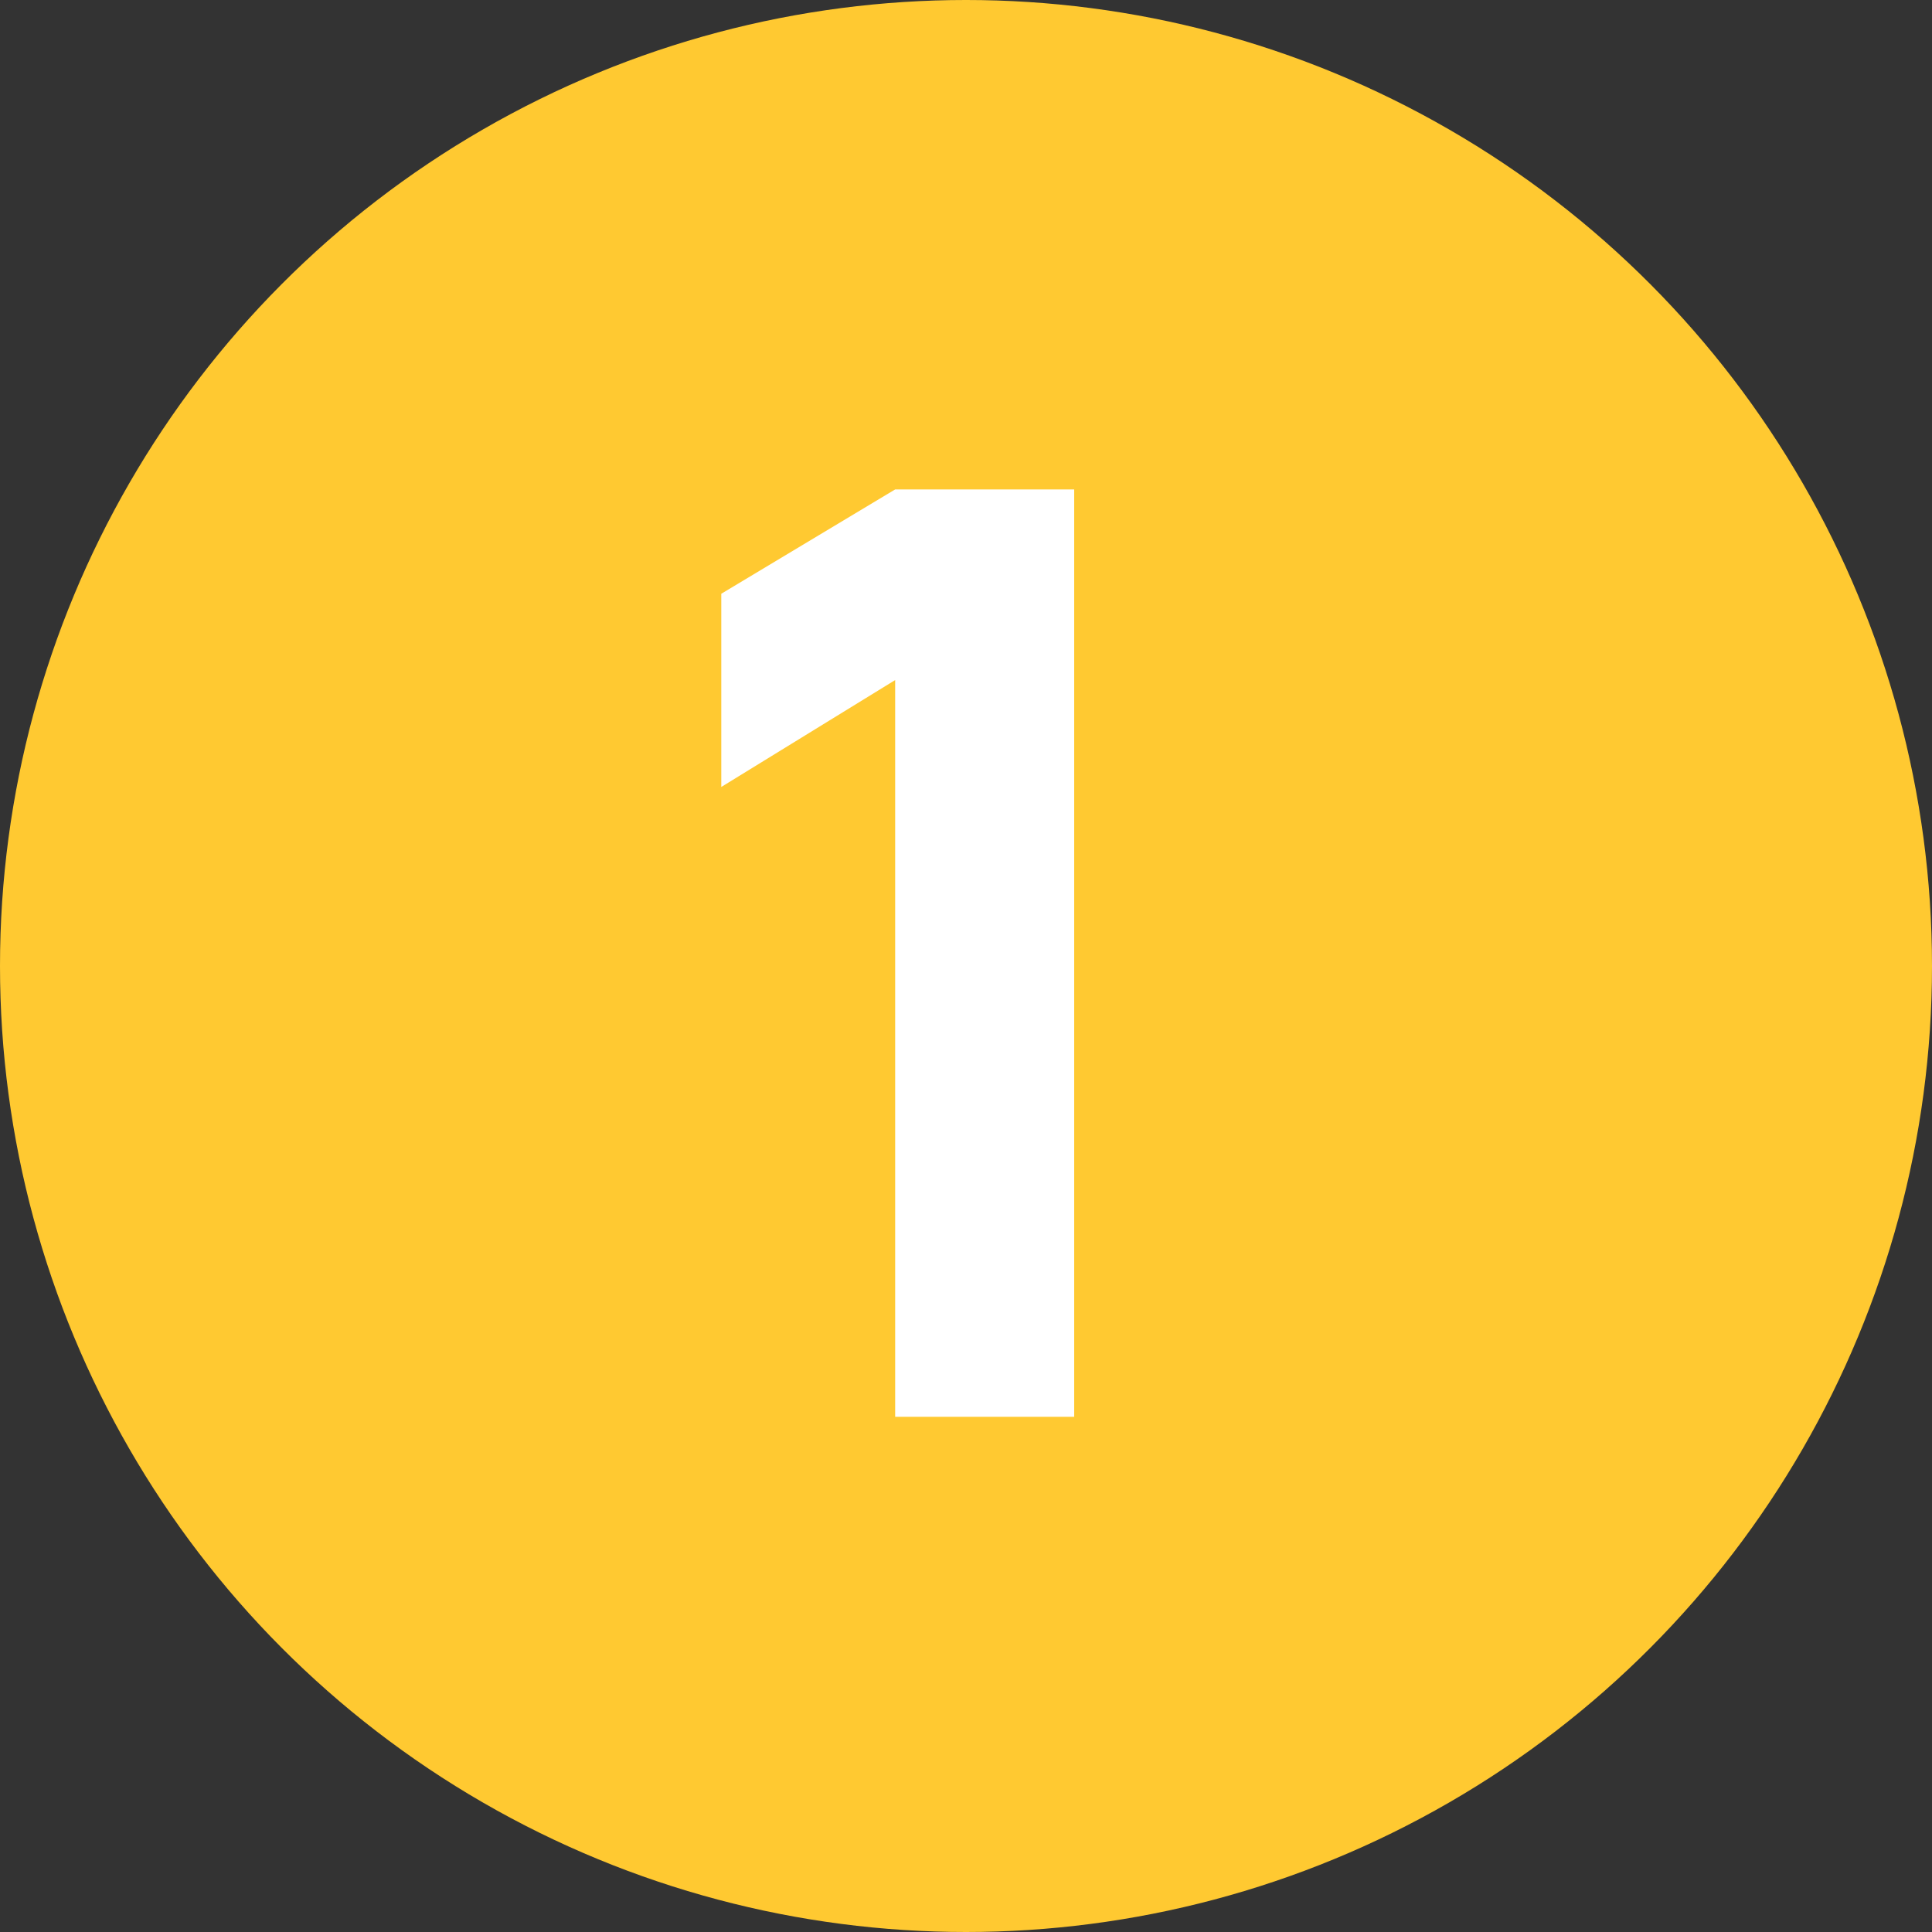
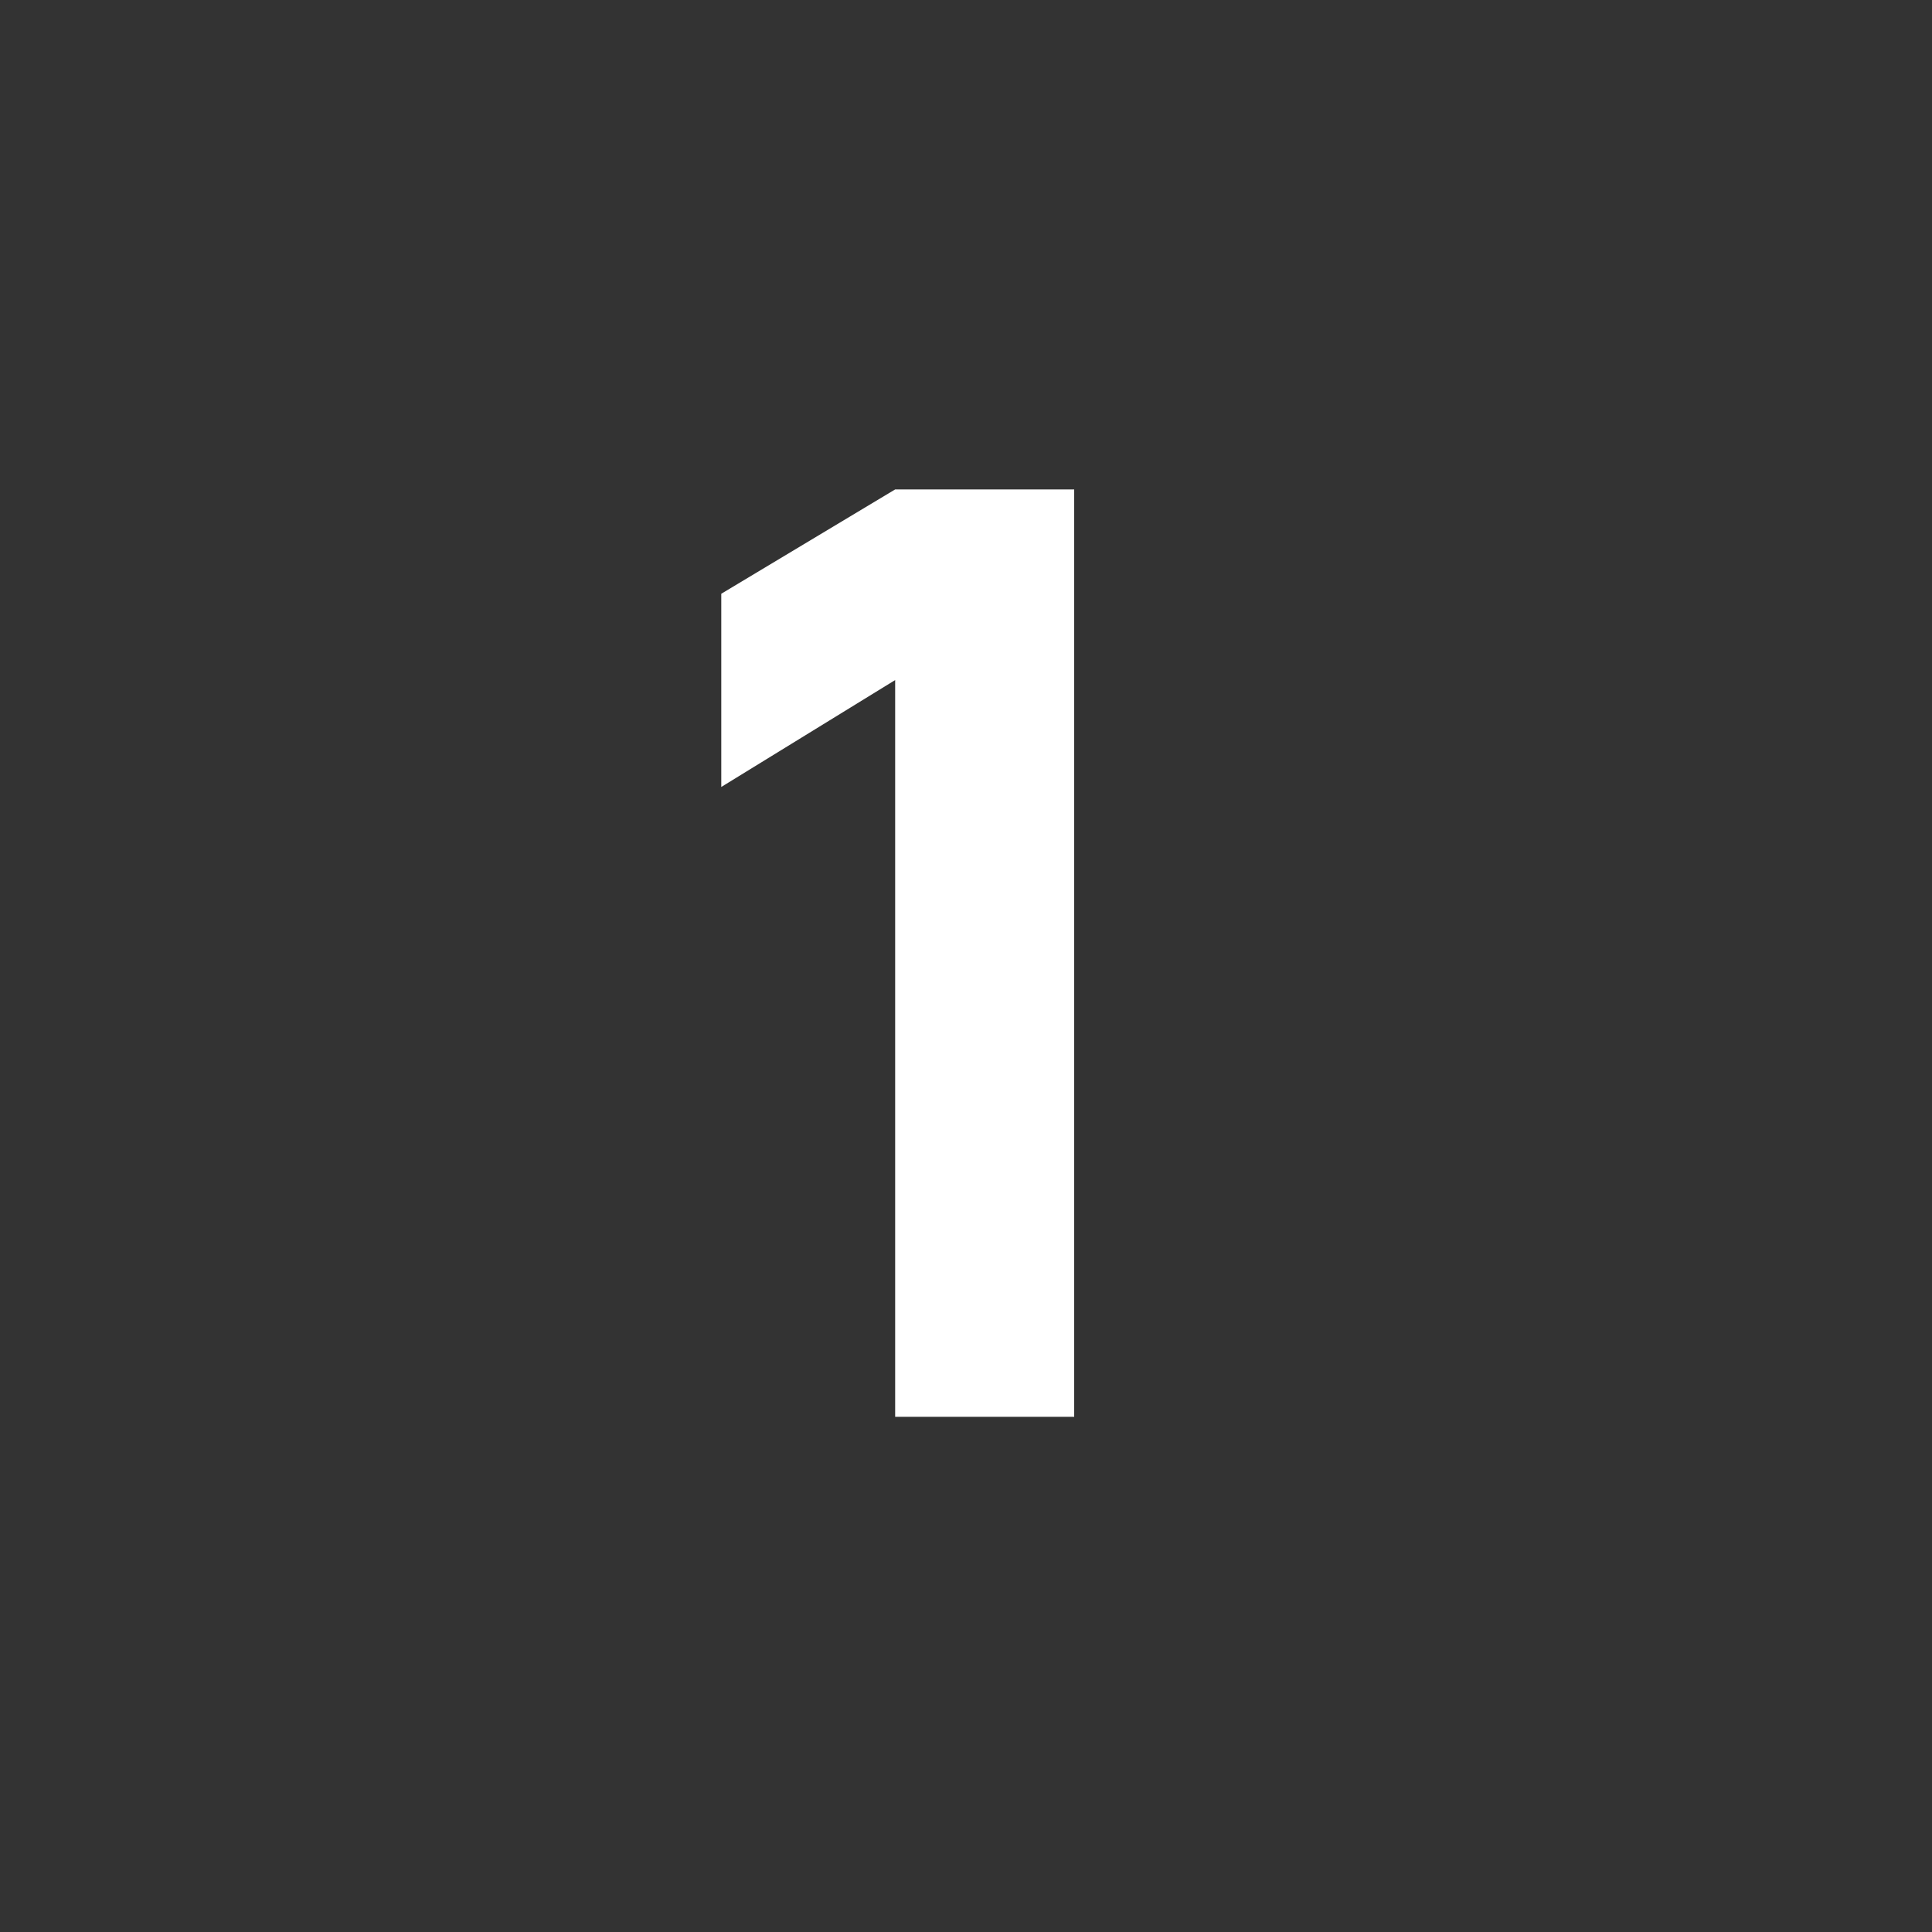
<svg xmlns="http://www.w3.org/2000/svg" width="30" height="30" viewBox="0 0 30 30" fill="none">
  <rect x="0" y="0" width="30" height="30" fill="#333333" stroke="none" />
-   <circle cx="15" cy="15" r="15" fill="#FFC931" />
  <path d="M13.9 22V10.56L11.2 12.22V9.22L13.9 7.6H16.68V22H13.9Z" fill="white" />
</svg>